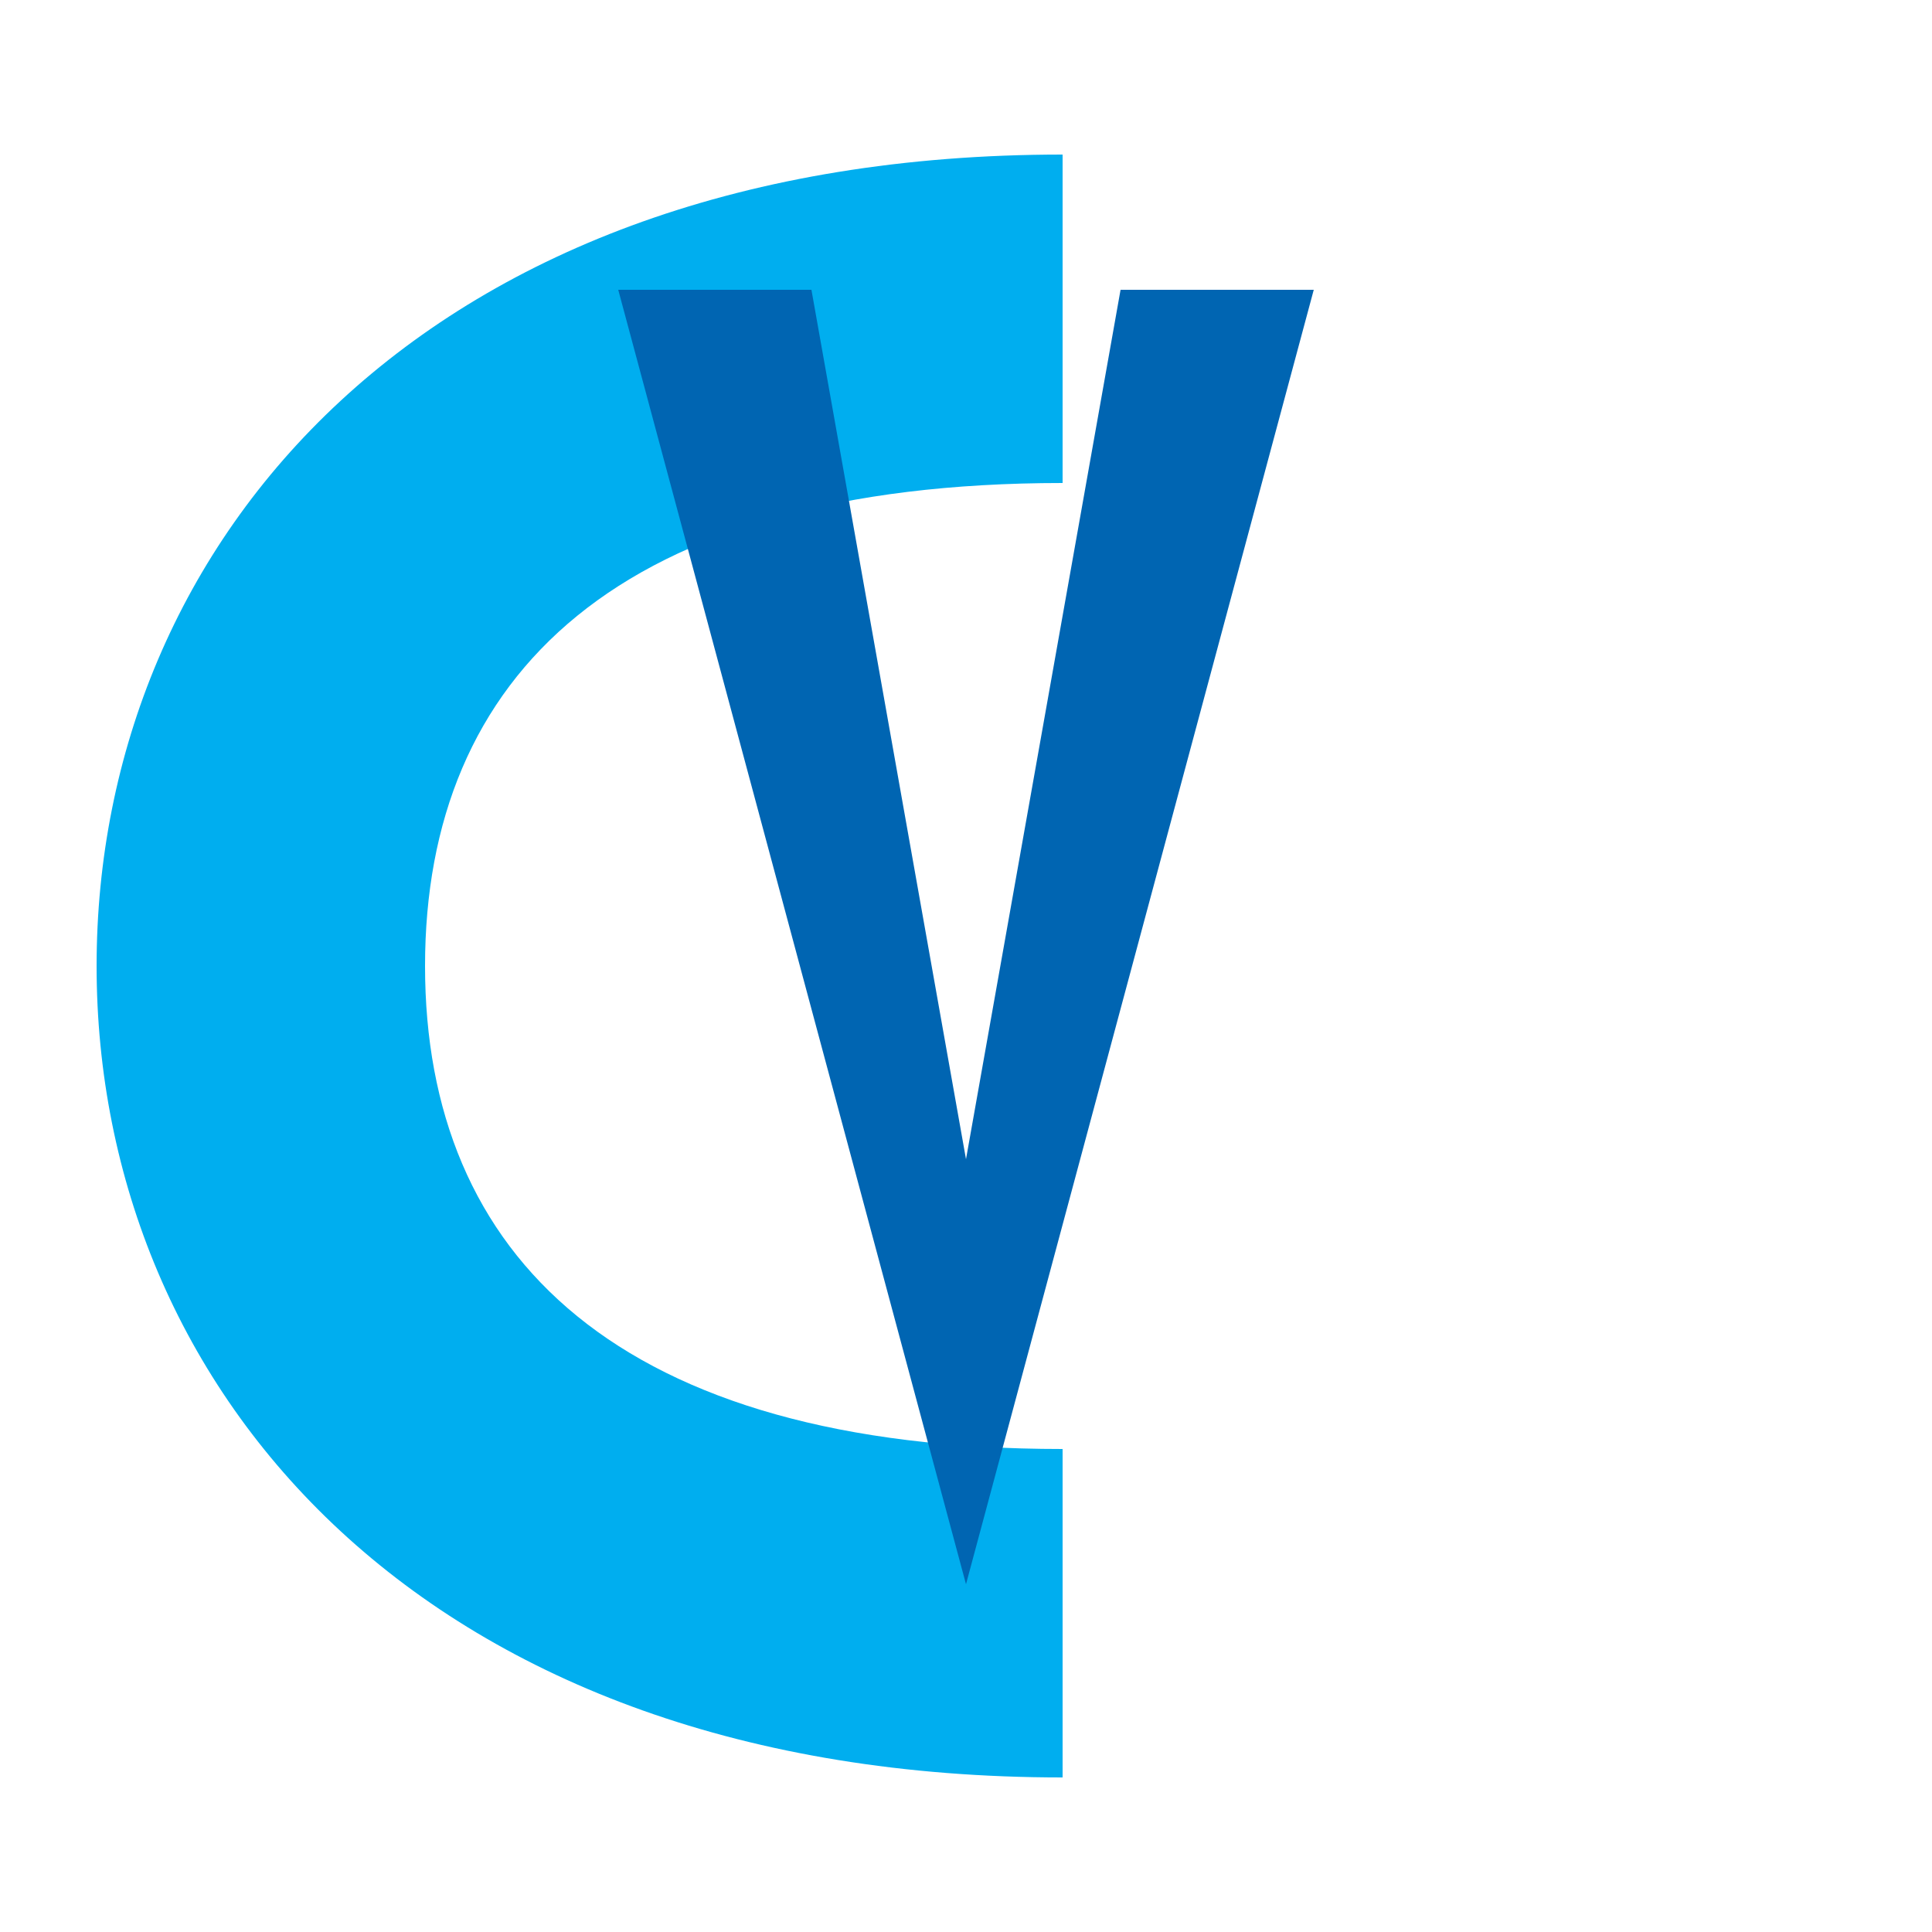
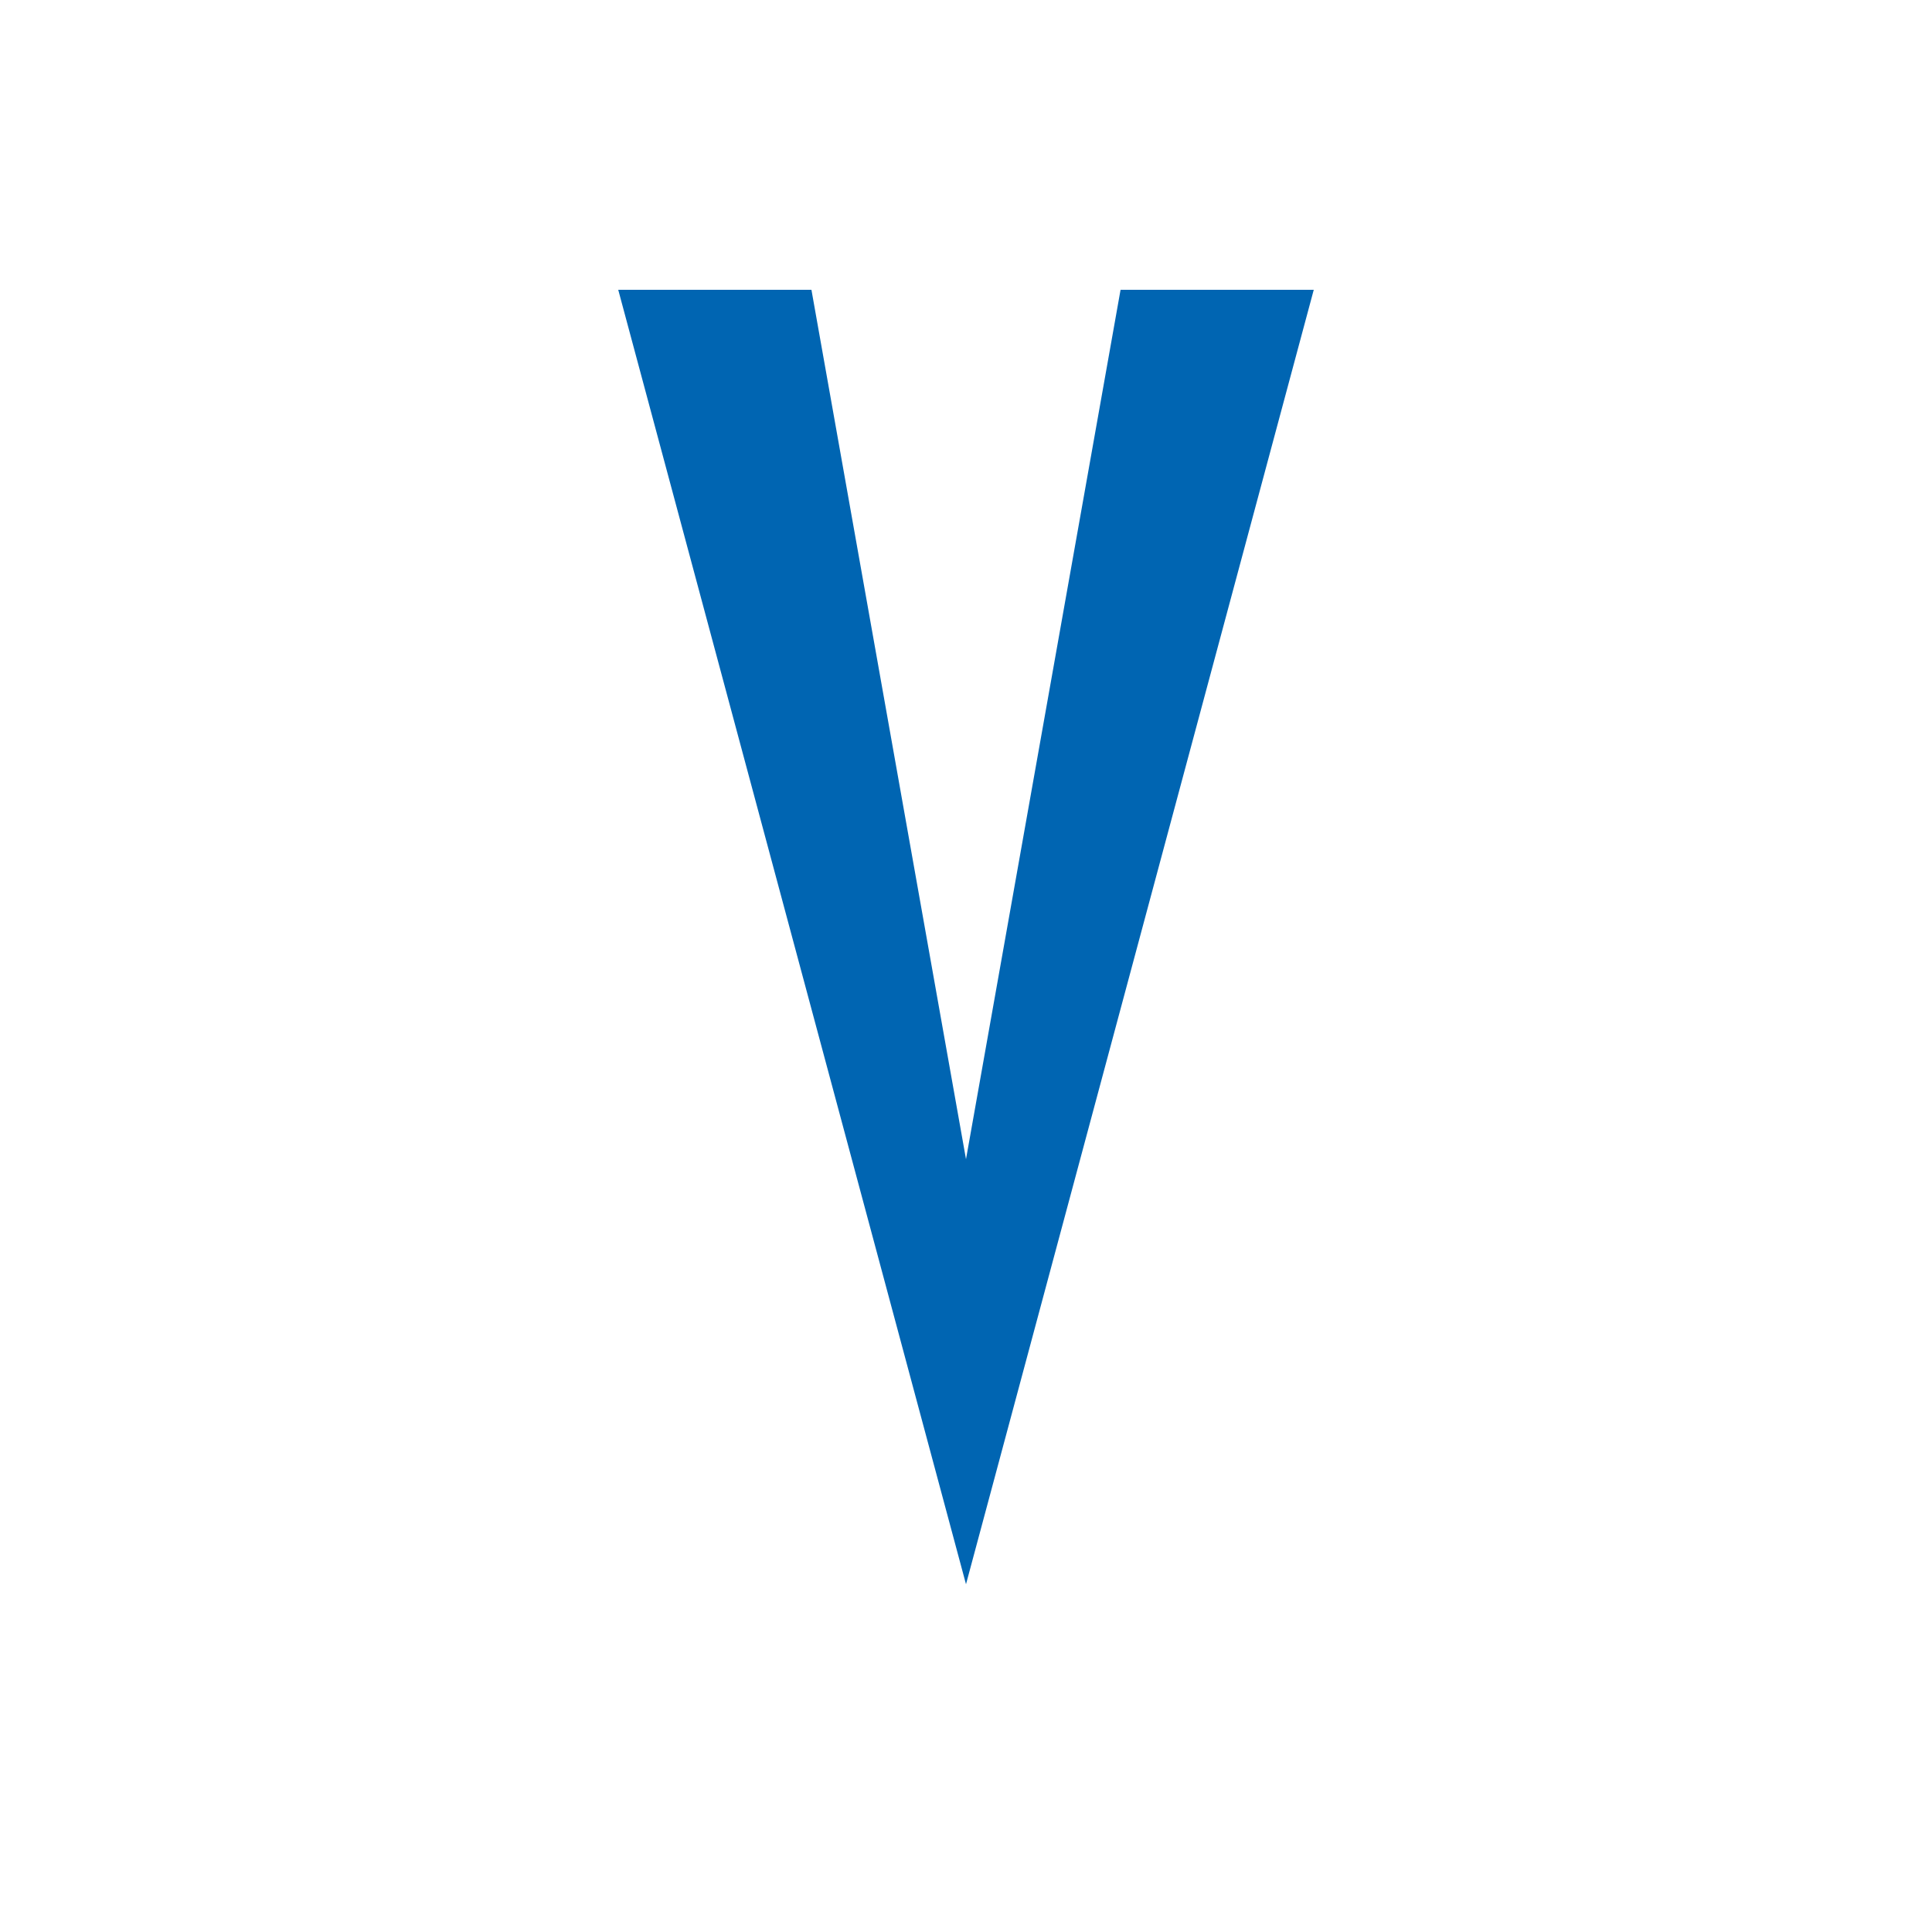
<svg xmlns="http://www.w3.org/2000/svg" viewBox="0 0 100 100">
  <g fill="#00AEEF">
-     <path d="M 55 8              C 22 8, 5 28, 5 50              C 5 72, 22 92, 55 92              C 55 92, 55 75, 55 75              C 32 75, 22 65, 22 50              C 22 35, 32 25, 55 25              Z" />
    <path d="M 32 15 L 50 82 L 68 15 L 58 15 L 50 60 L 42 15 Z" fill="#0065B2" />
  </g>
</svg>